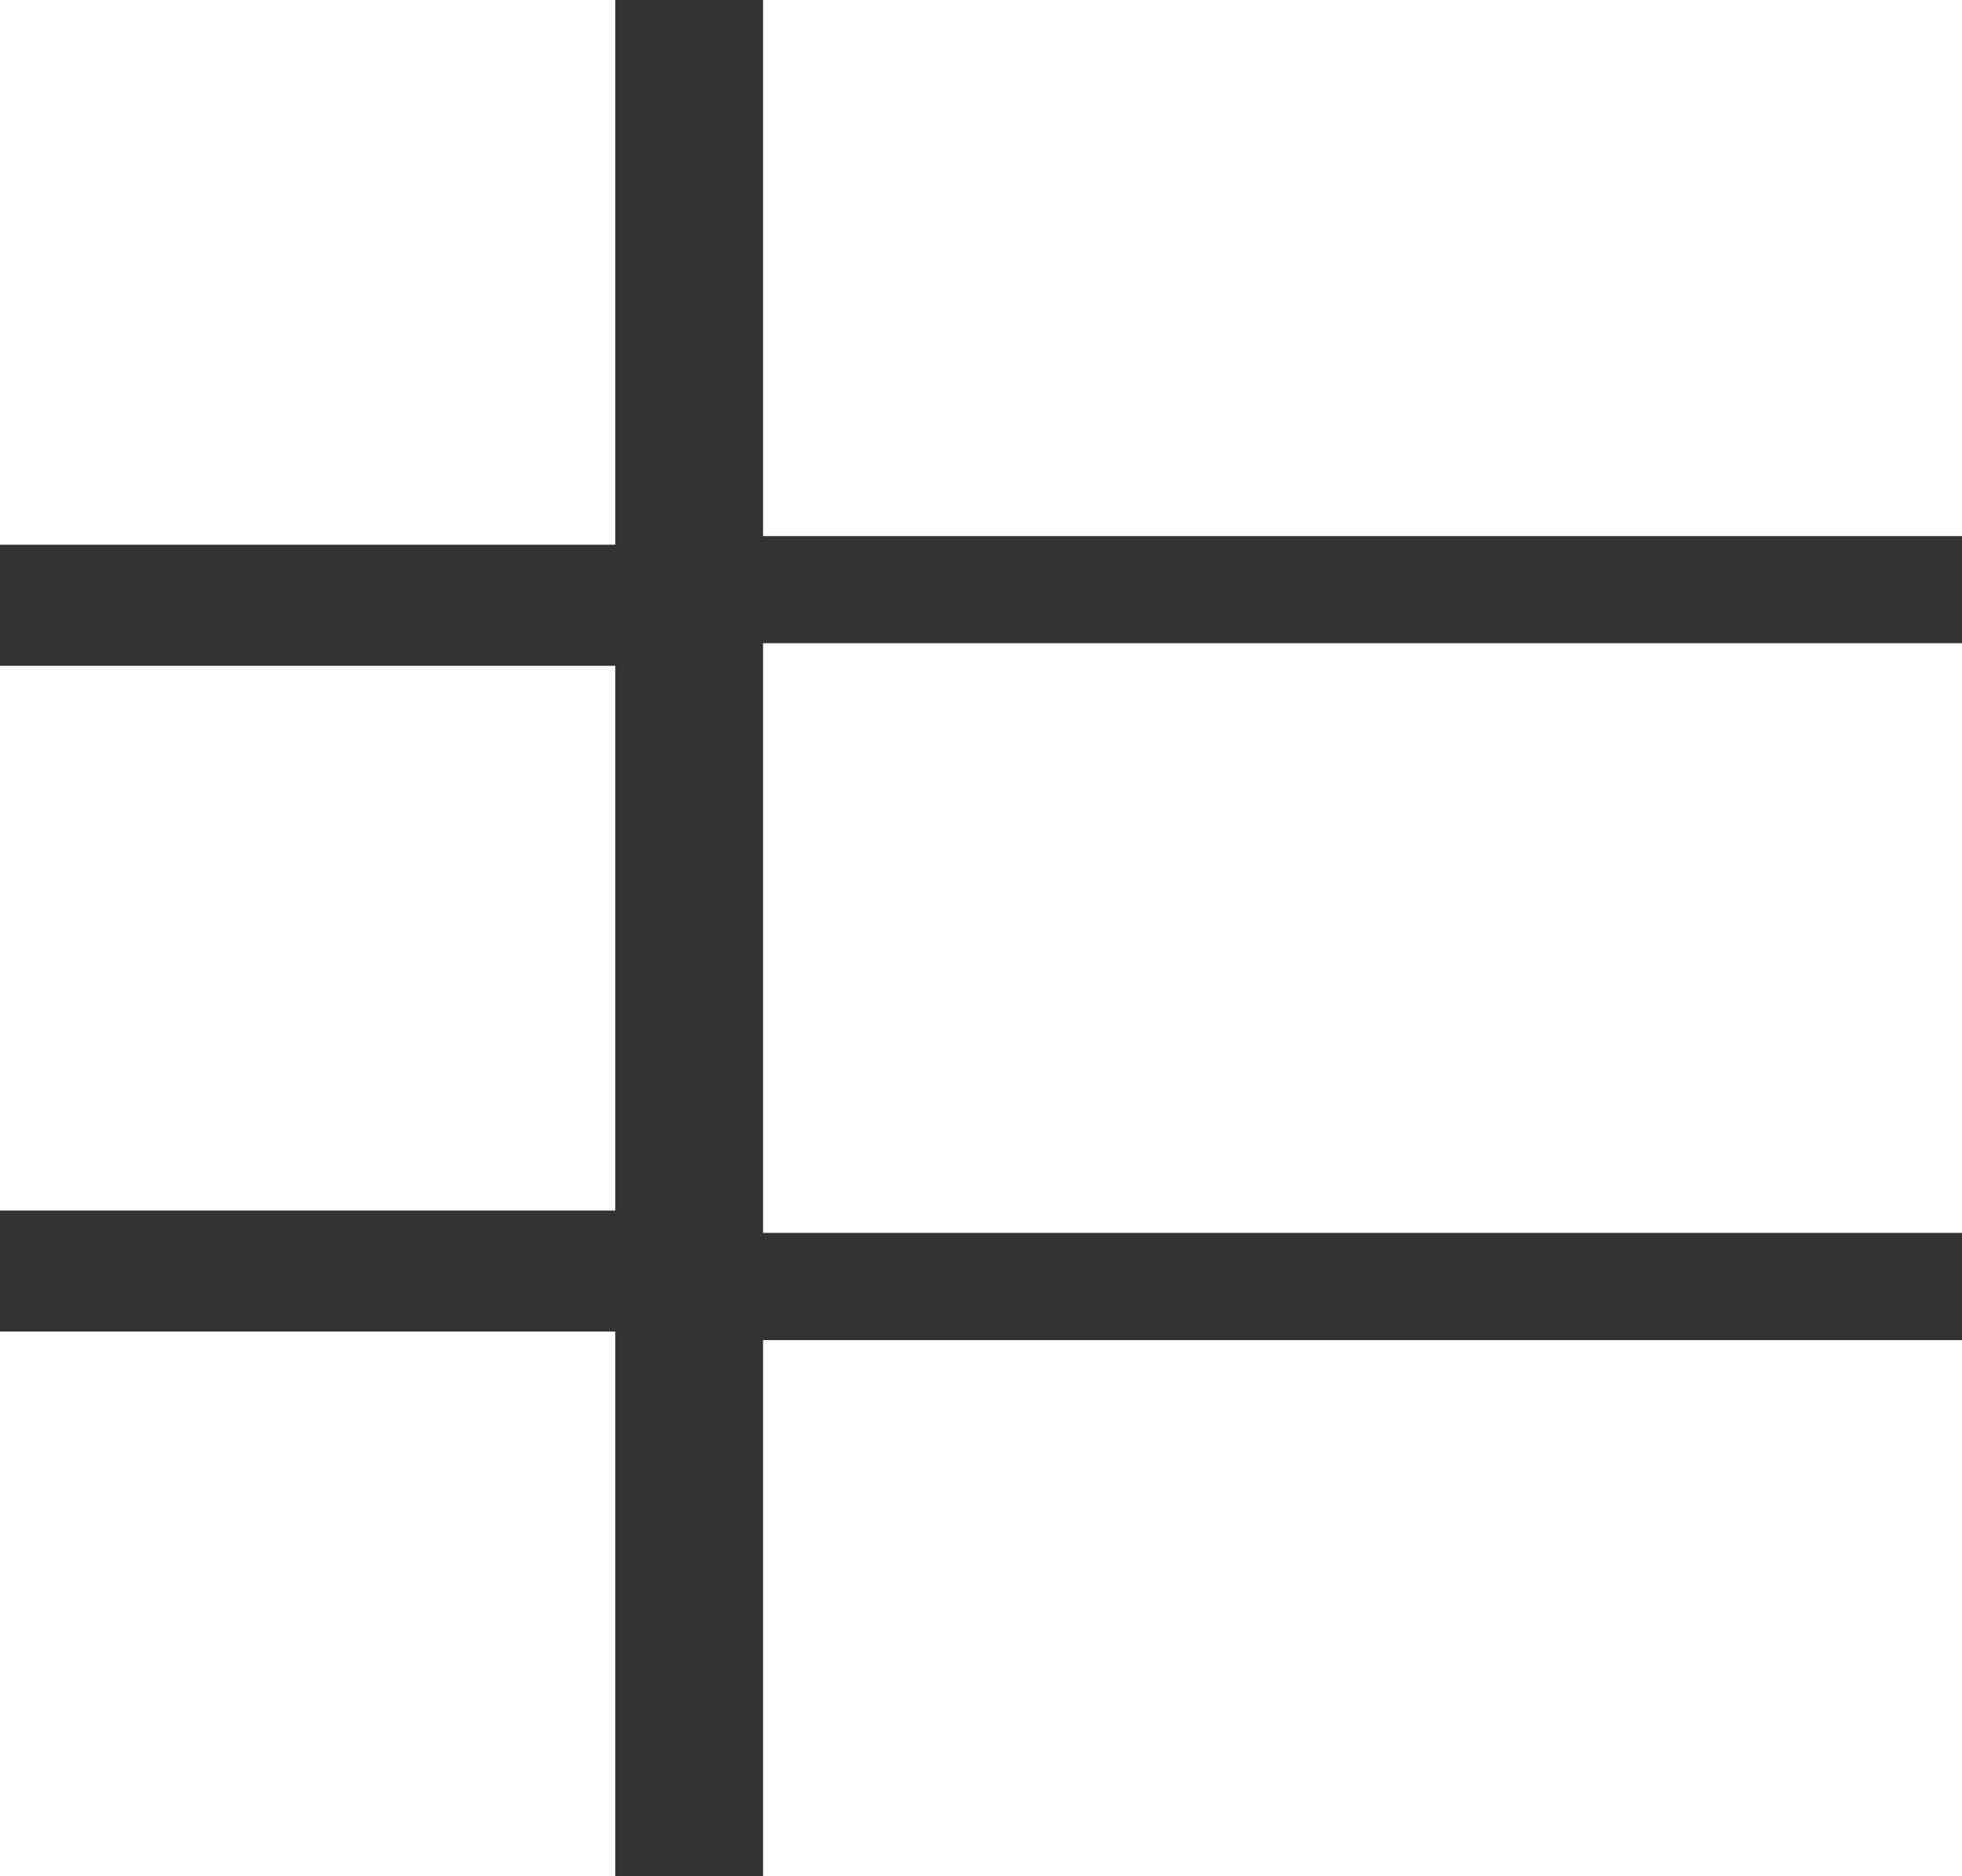
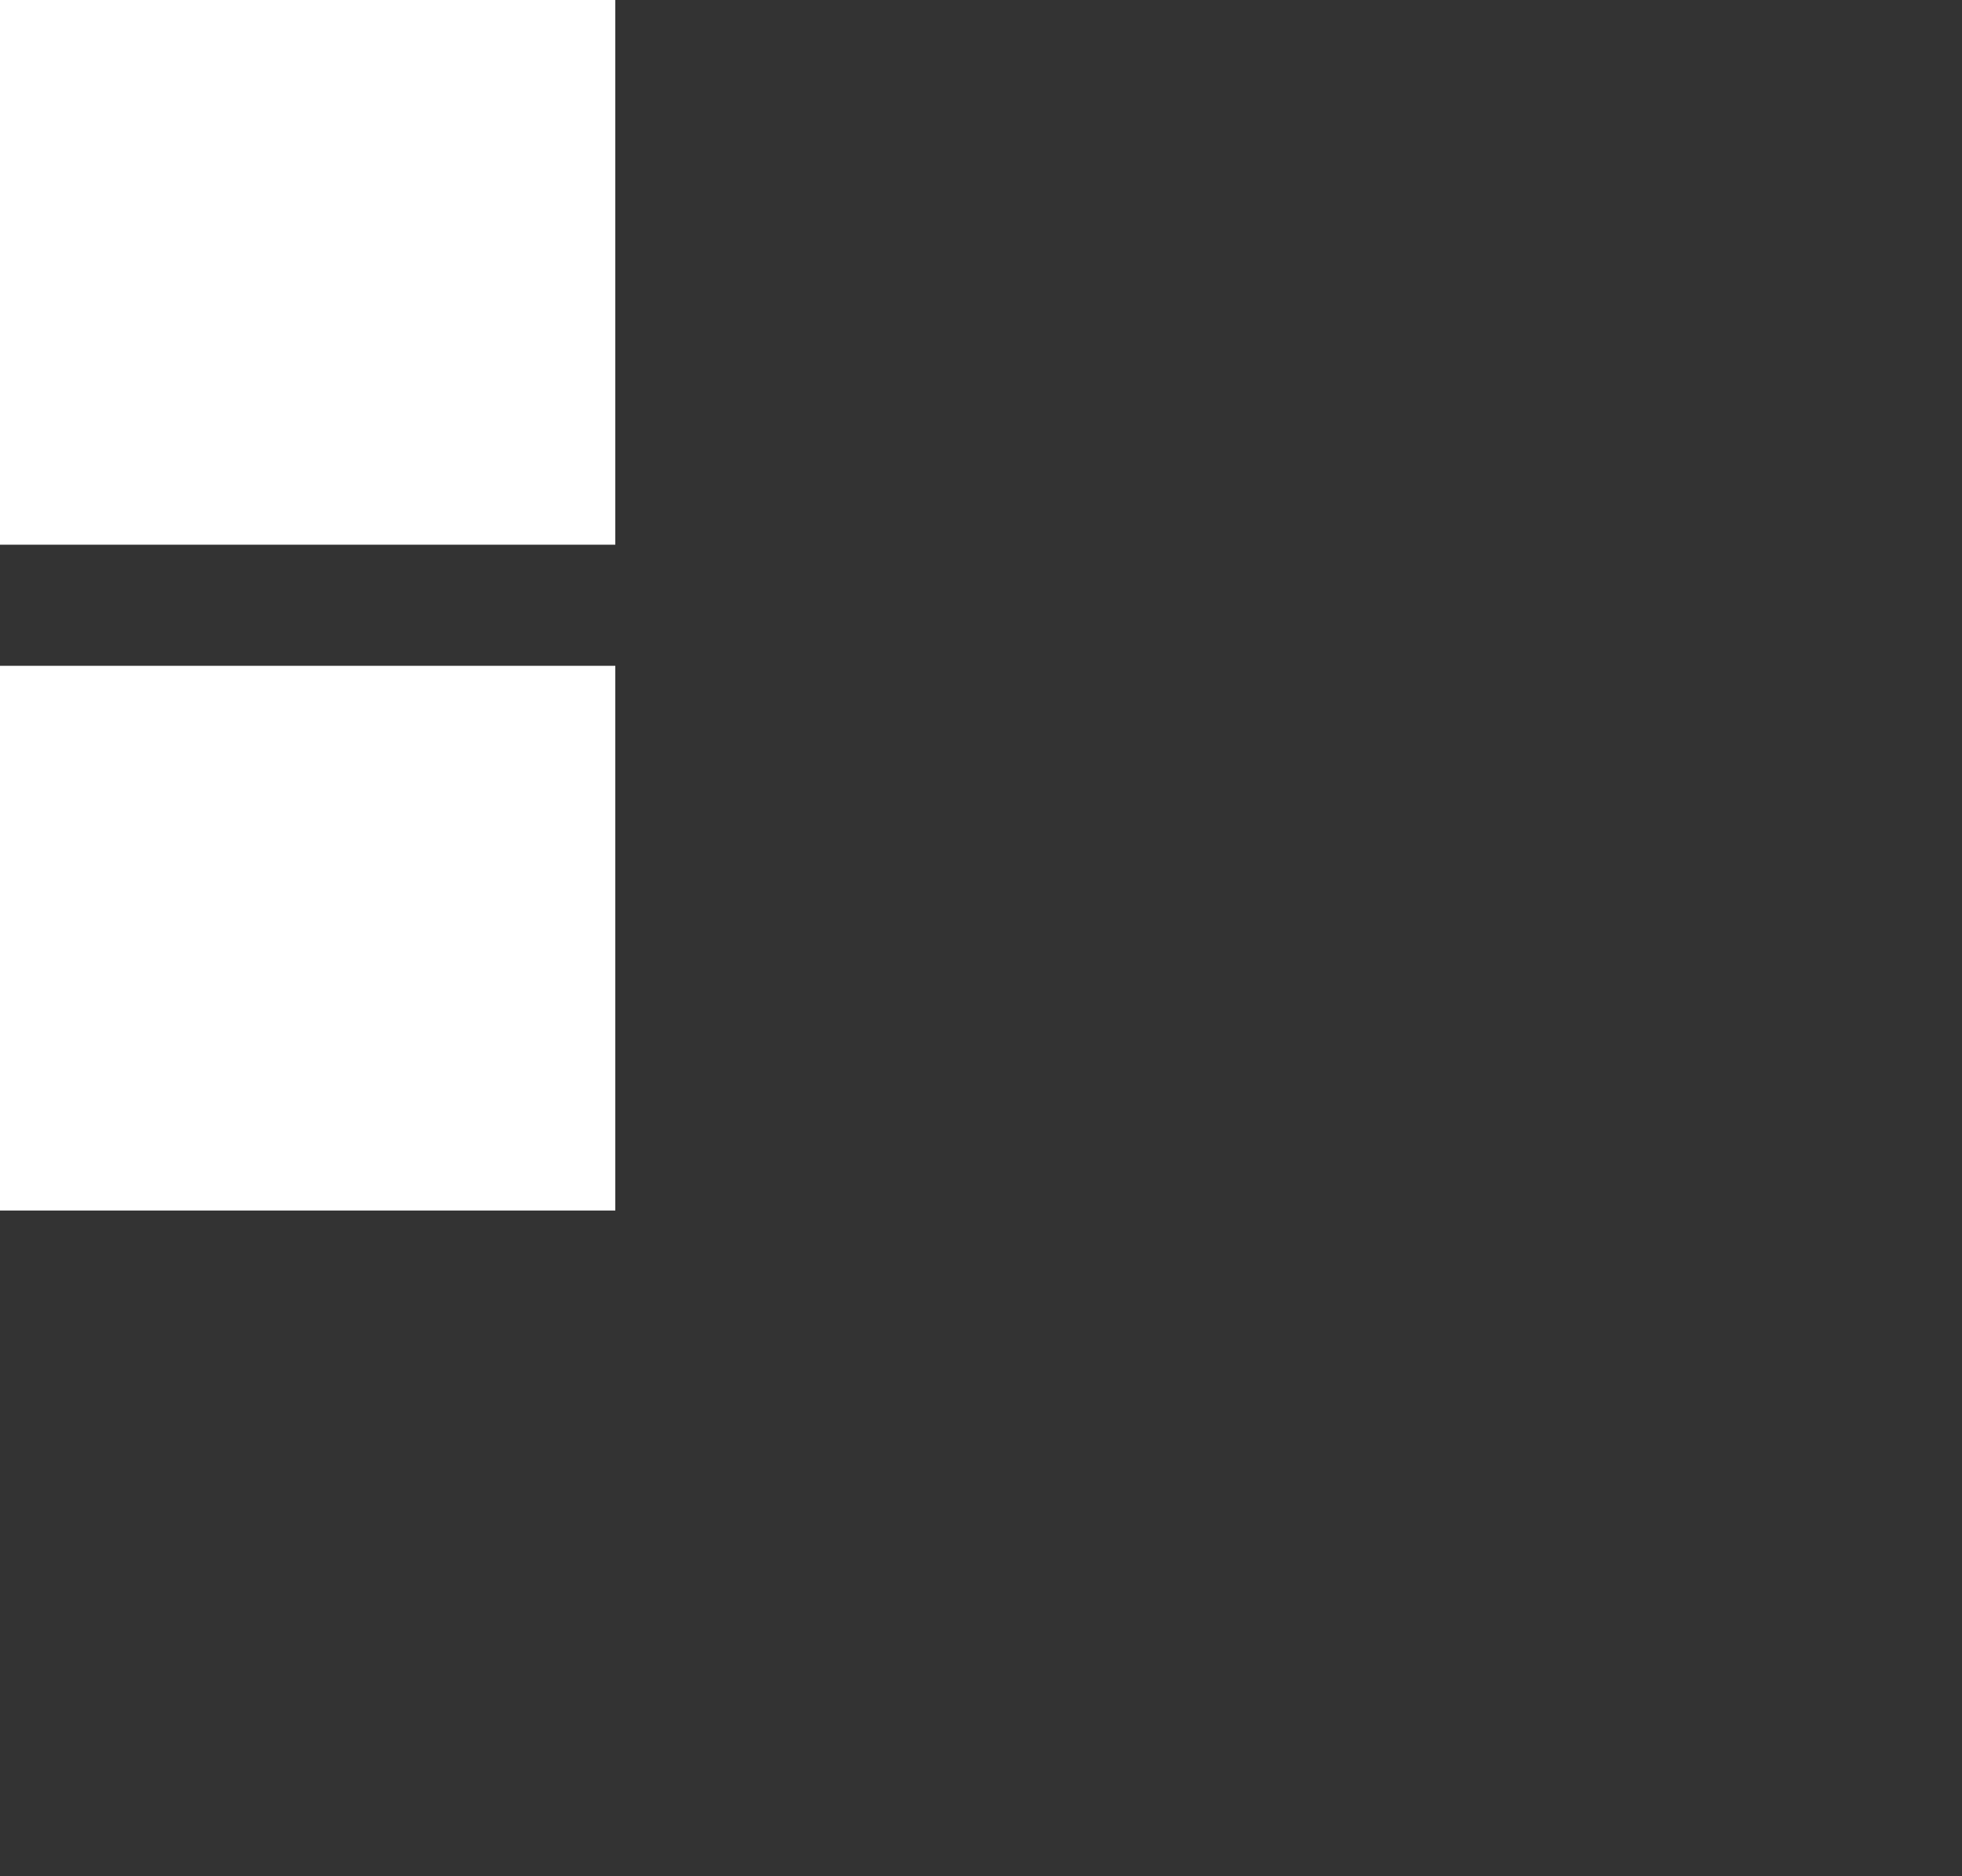
<svg xmlns="http://www.w3.org/2000/svg" width="23" height="22" viewBox="0 0 23 22" fill="none">
  <rect x="0" y="0" width="23" height="22" fill="#333333" stroke="none" />
  <rect width="7.213" height="6.387" fill="white" />
  <rect y="7.807" width="7.213" height="6.387" fill="white" />
-   <rect y="15.613" width="7.213" height="6.387" fill="white" />
-   <rect x="8.945" width="14.056" height="6.286" fill="white" />
-   <rect x="8.945" y="7.542" width="14.056" height="6.914" fill="white" />
-   <rect x="8.945" y="15.714" width="14.056" height="6.286" fill="white" />
</svg>